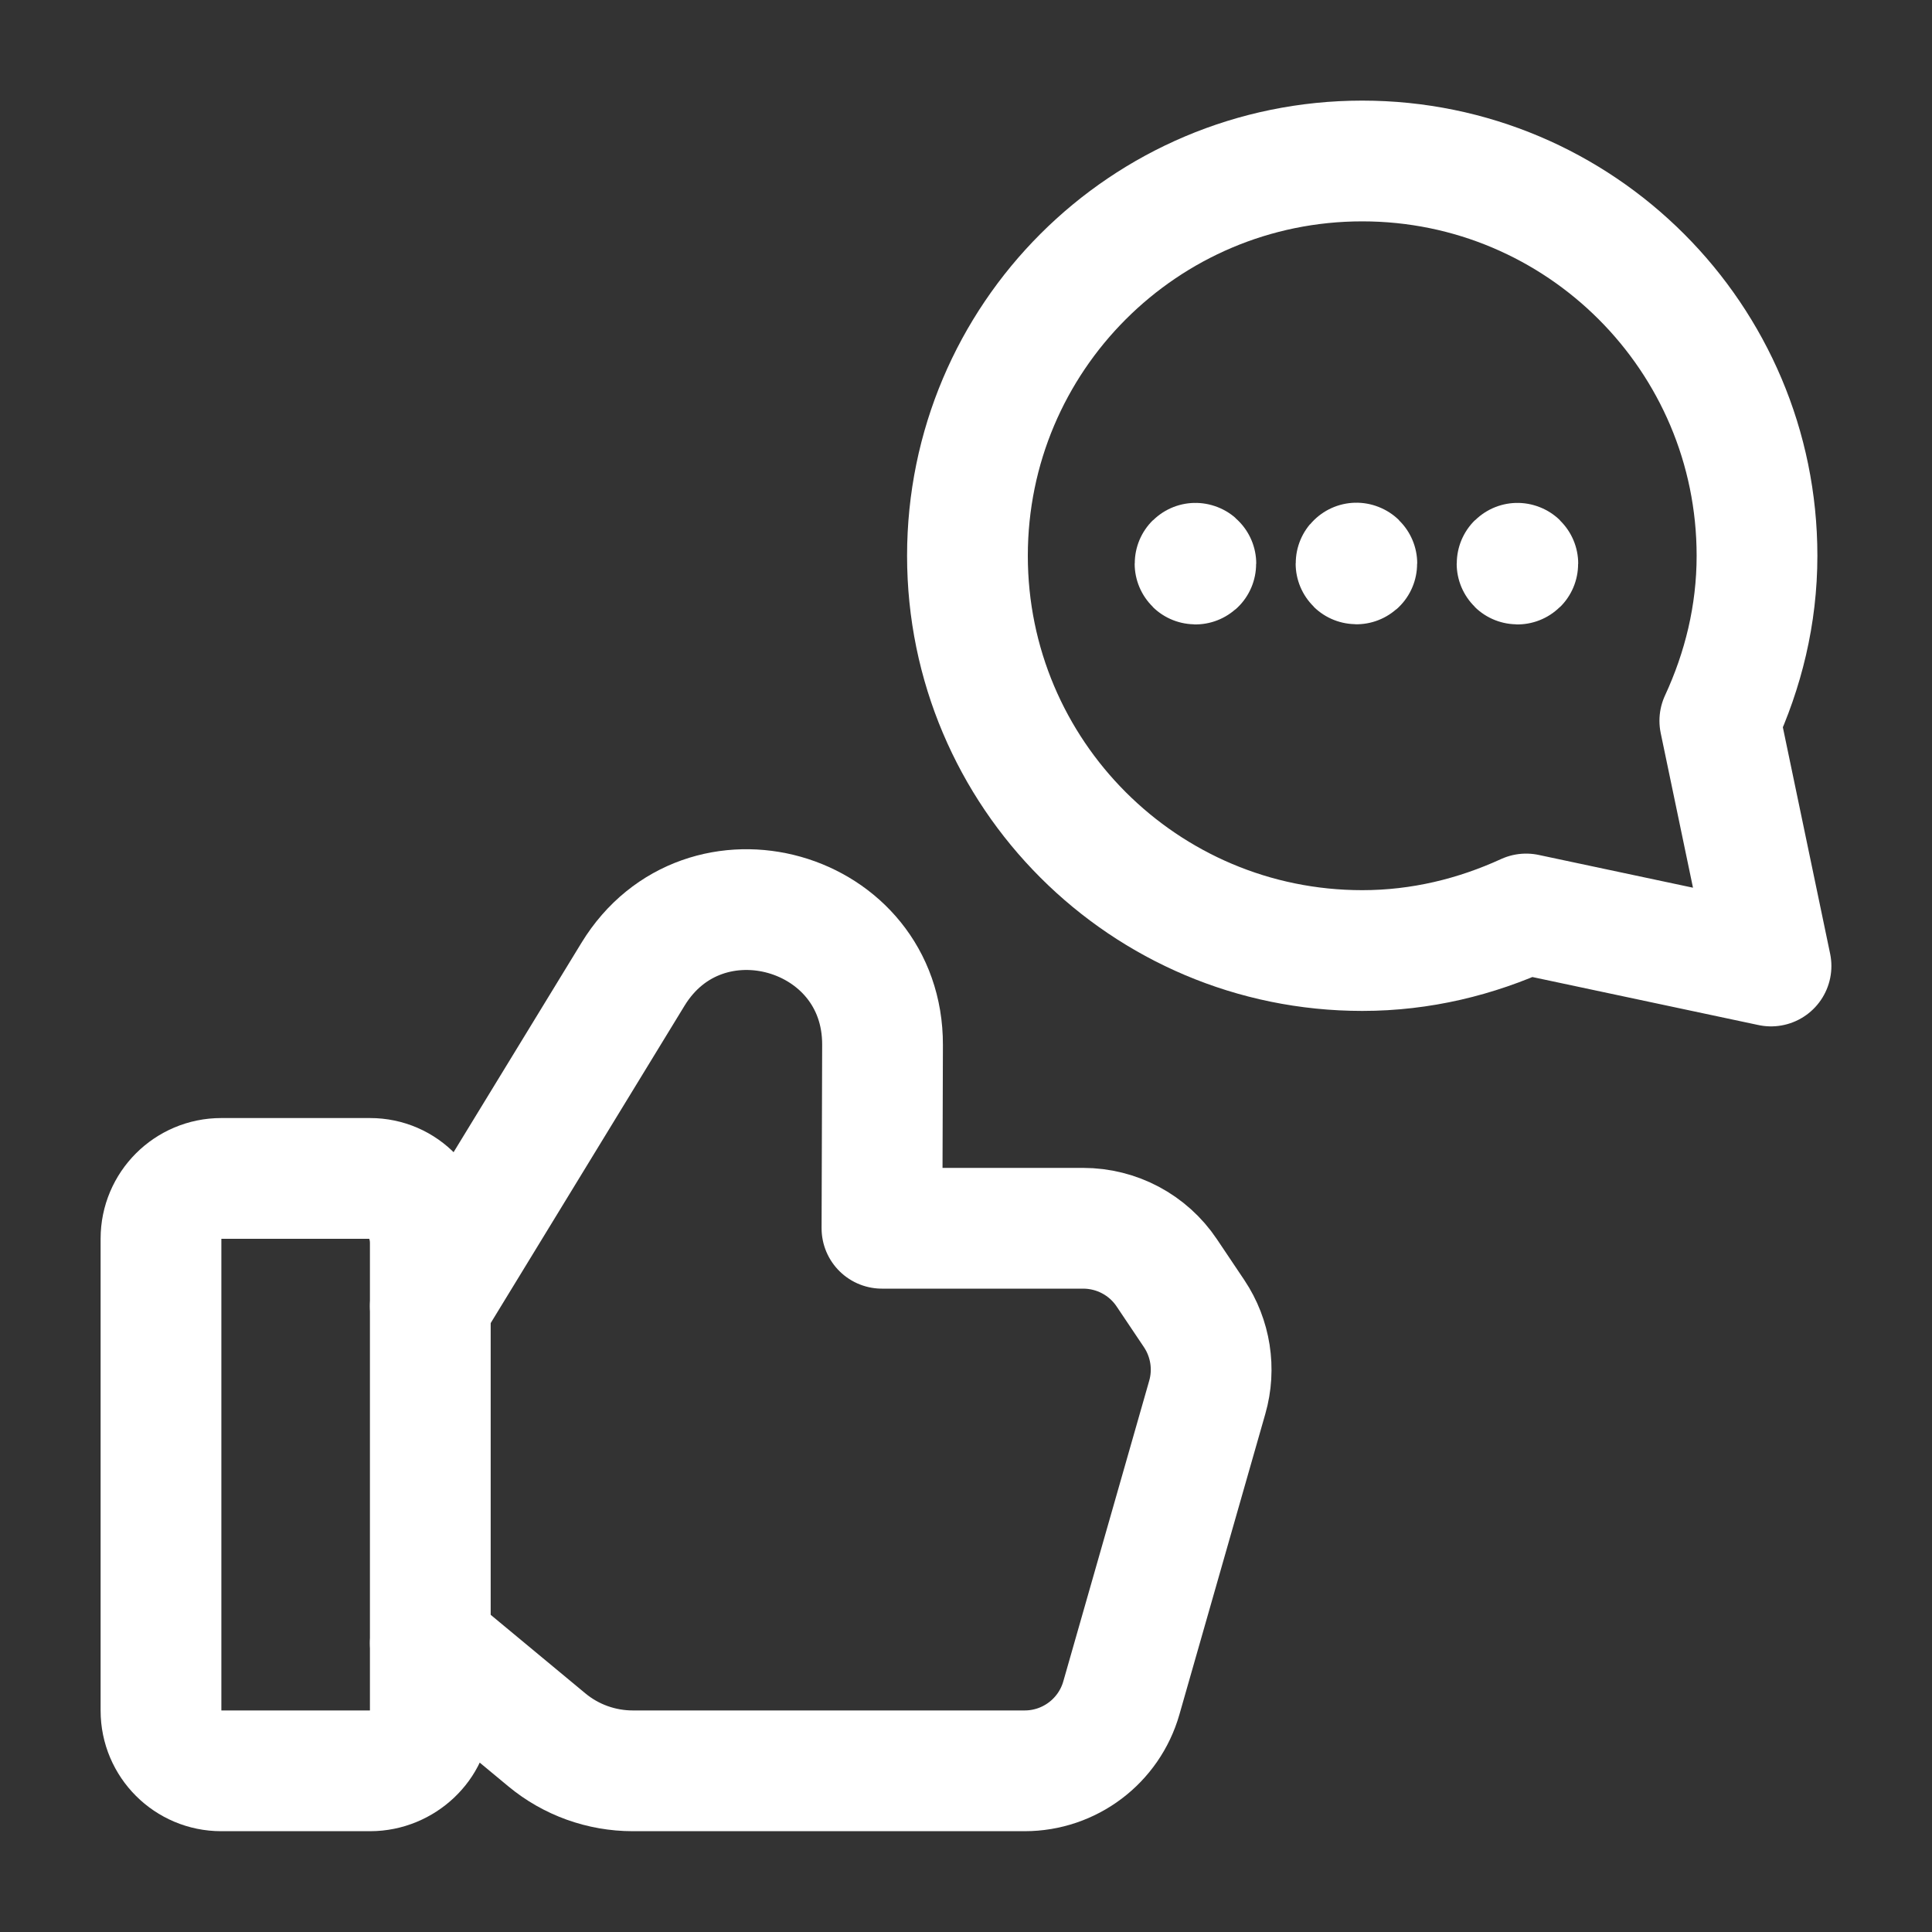
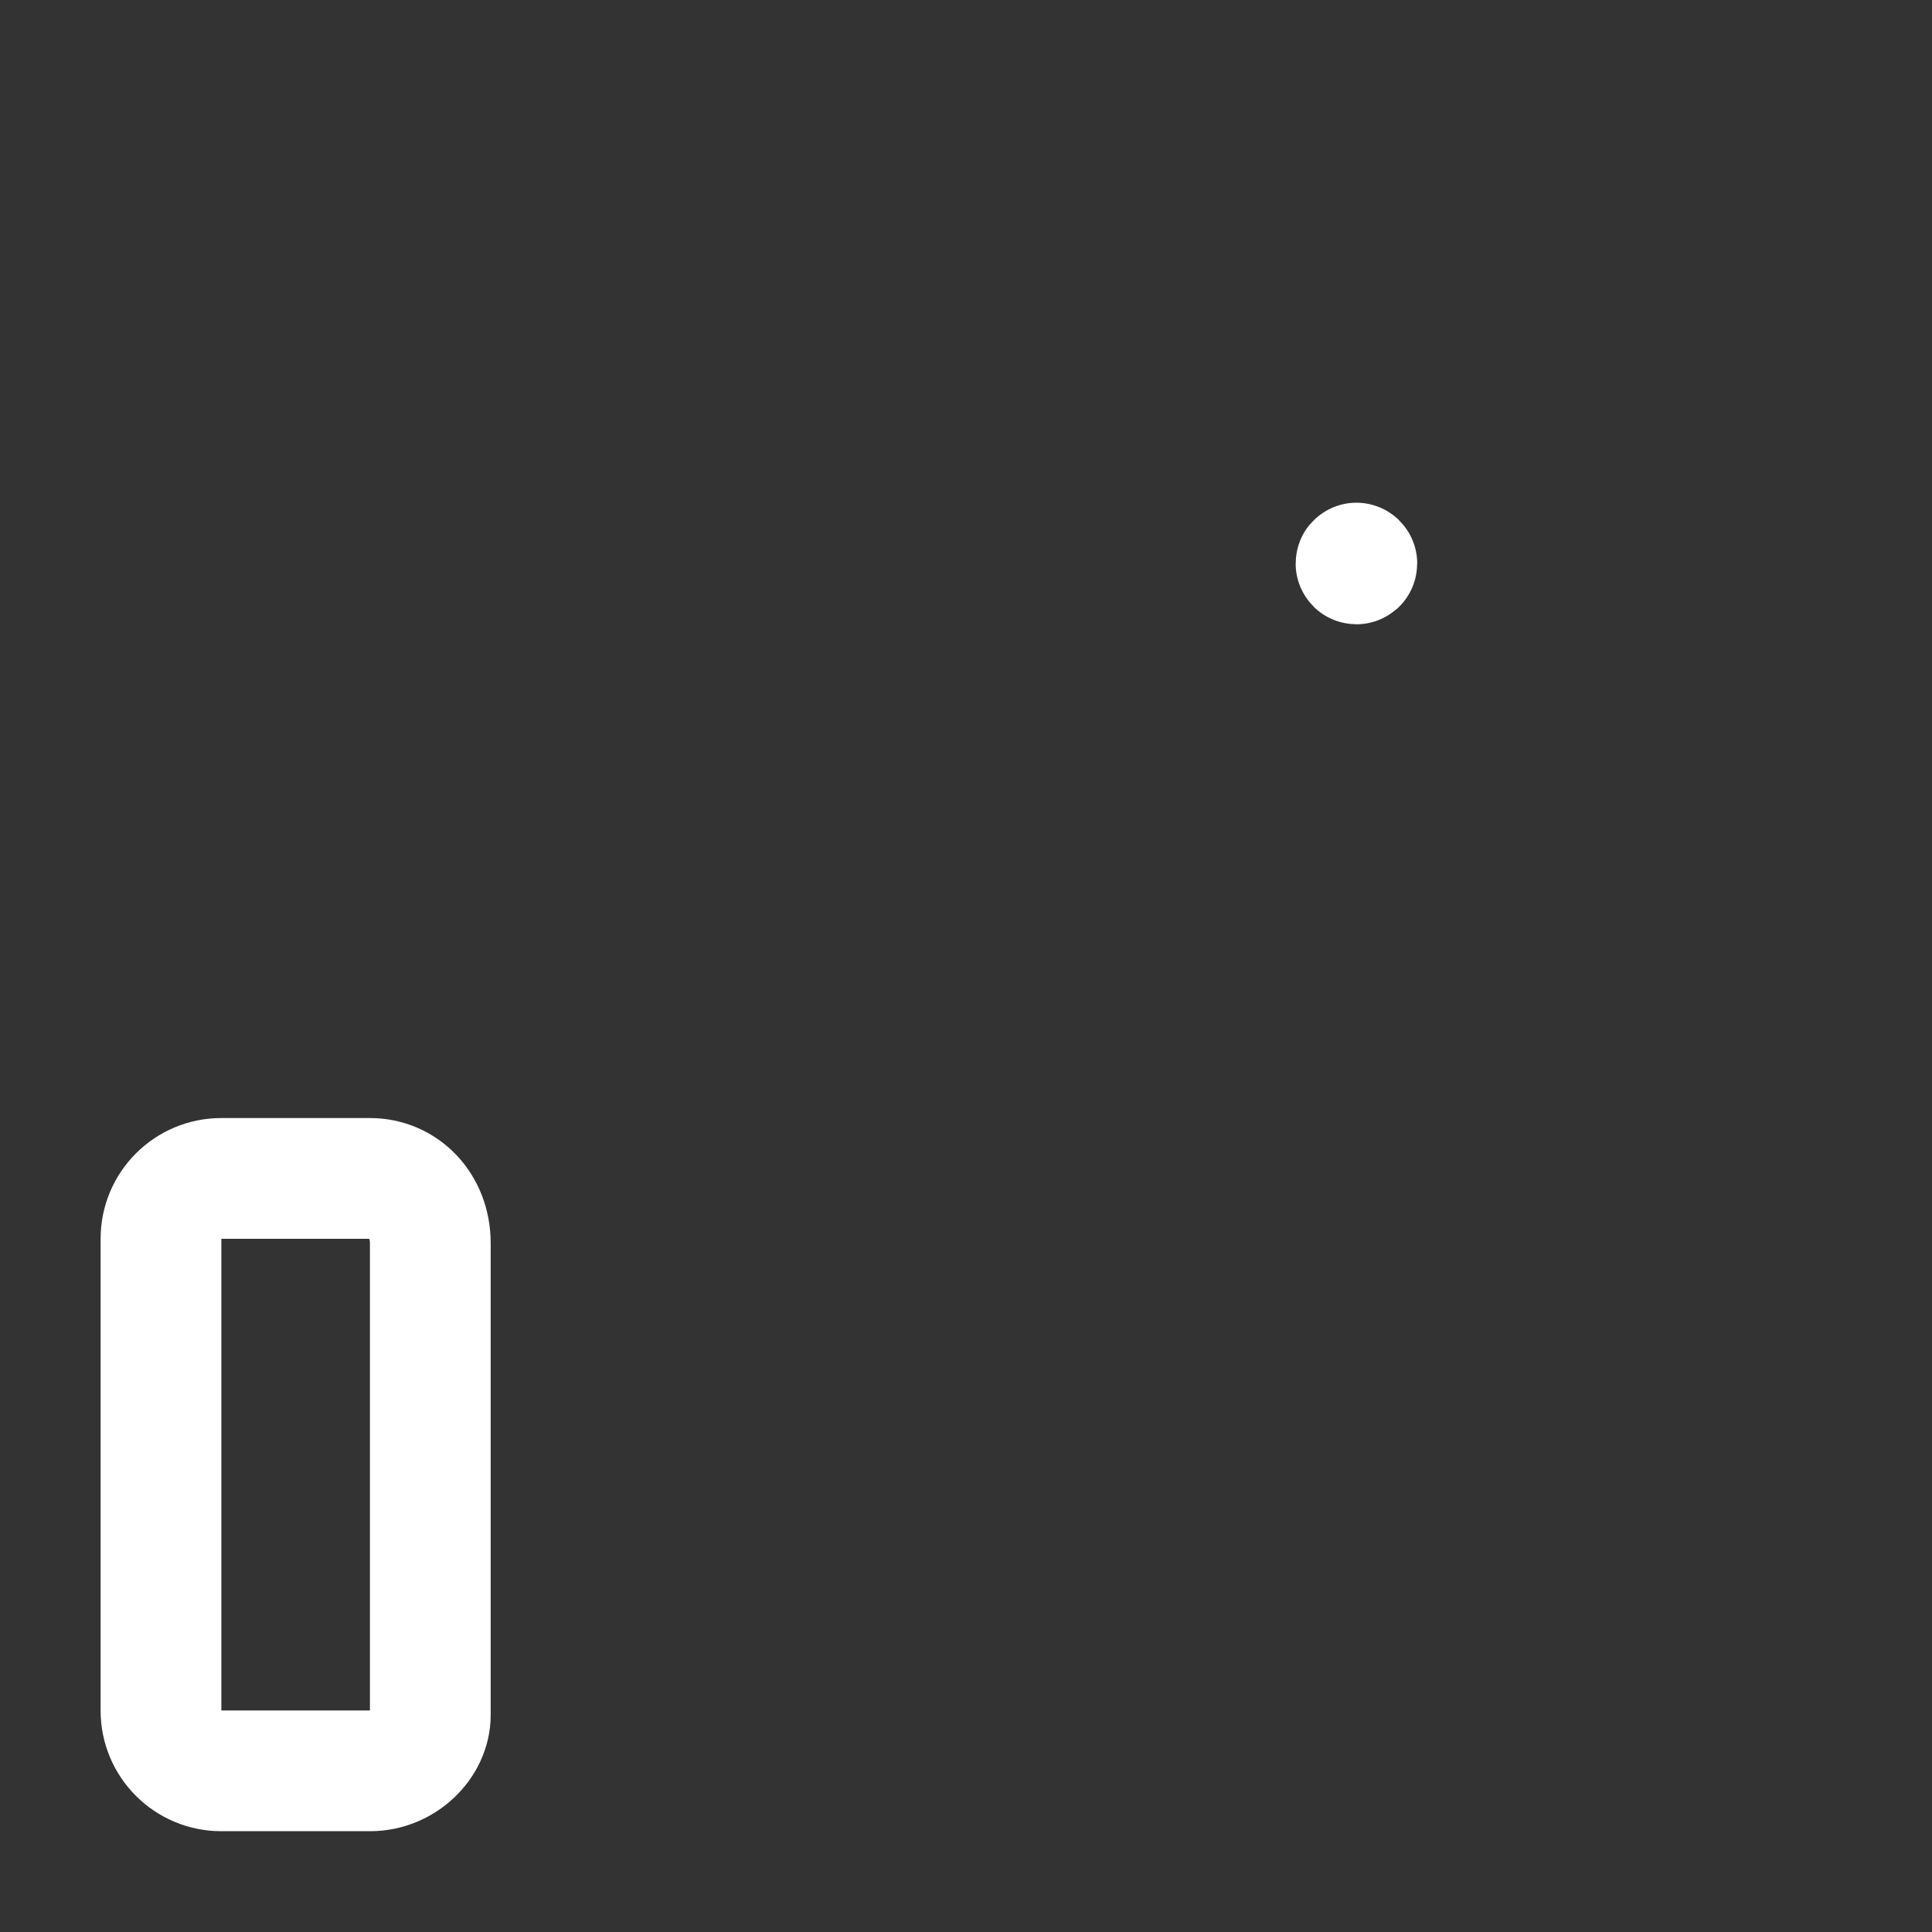
<svg xmlns="http://www.w3.org/2000/svg" width="40" height="40" viewBox="0 0 40 40" fill="none">
  <rect x="0" y="0" width="40" height="40" fill="#333333" stroke="none" />
  <path fill-rule="evenodd" clip-rule="evenodd" d="M7.662 36.663H4.58C3.892 36.663 3.333 36.105 3.333 35.417V25.645C3.333 24.957 3.892 24.398 4.58 24.398H7.662C8.35 24.398 8.909 24.957 8.909 25.738V35.51C8.909 36.105 8.35 36.663 7.662 36.663Z" stroke="white" stroke-width="2.5" stroke-linecap="round" stroke-linejoin="round" />
-   <path d="M8.909 34.02L11.322 36.022C11.822 36.437 12.452 36.663 13.102 36.663H21.214C22.144 36.663 22.962 36.047 23.217 35.152L24.995 28.93C25.164 28.342 25.064 27.707 24.724 27.198L24.157 26.353C23.77 25.775 23.12 25.43 22.425 25.43H18.26L18.272 21.633C18.28 18.813 14.575 17.765 13.105 20.172L8.909 27.042" stroke="white" stroke-width="2.5" stroke-linecap="round" stroke-linejoin="round" />
  <path d="M28.083 11.658C28.078 11.658 28.075 11.662 28.075 11.667C28.075 11.672 28.078 11.675 28.083 11.675C28.088 11.675 28.092 11.672 28.092 11.667C28.092 11.662 28.088 11.658 28.083 11.658" stroke="white" stroke-width="2.5" stroke-linecap="round" stroke-linejoin="round" />
-   <path d="M24.75 11.662C24.745 11.662 24.742 11.665 24.742 11.67C24.742 11.675 24.745 11.678 24.75 11.678C24.755 11.678 24.759 11.675 24.759 11.67C24.759 11.665 24.755 11.662 24.75 11.662" stroke="white" stroke-width="2.5" stroke-linecap="round" stroke-linejoin="round" />
-   <path d="M31.417 11.662C31.412 11.662 31.409 11.665 31.409 11.67C31.409 11.675 31.412 11.678 31.417 11.678C31.422 11.678 31.425 11.675 31.425 11.67C31.425 11.665 31.422 11.662 31.417 11.662" stroke="white" stroke-width="2.5" stroke-linecap="round" stroke-linejoin="round" />
-   <path fill-rule="evenodd" clip-rule="evenodd" d="M35.607 14.923C36.089 13.882 36.377 12.732 36.377 11.507C36.377 6.993 32.717 3.333 28.204 3.333C23.69 3.333 20.03 6.993 20.03 11.507C20.03 16.02 23.69 19.68 28.204 19.68C29.419 19.68 30.56 19.398 31.597 18.923L36.667 20L35.607 14.923Z" stroke="white" stroke-width="2.5" stroke-linecap="round" stroke-linejoin="round" />
</svg>